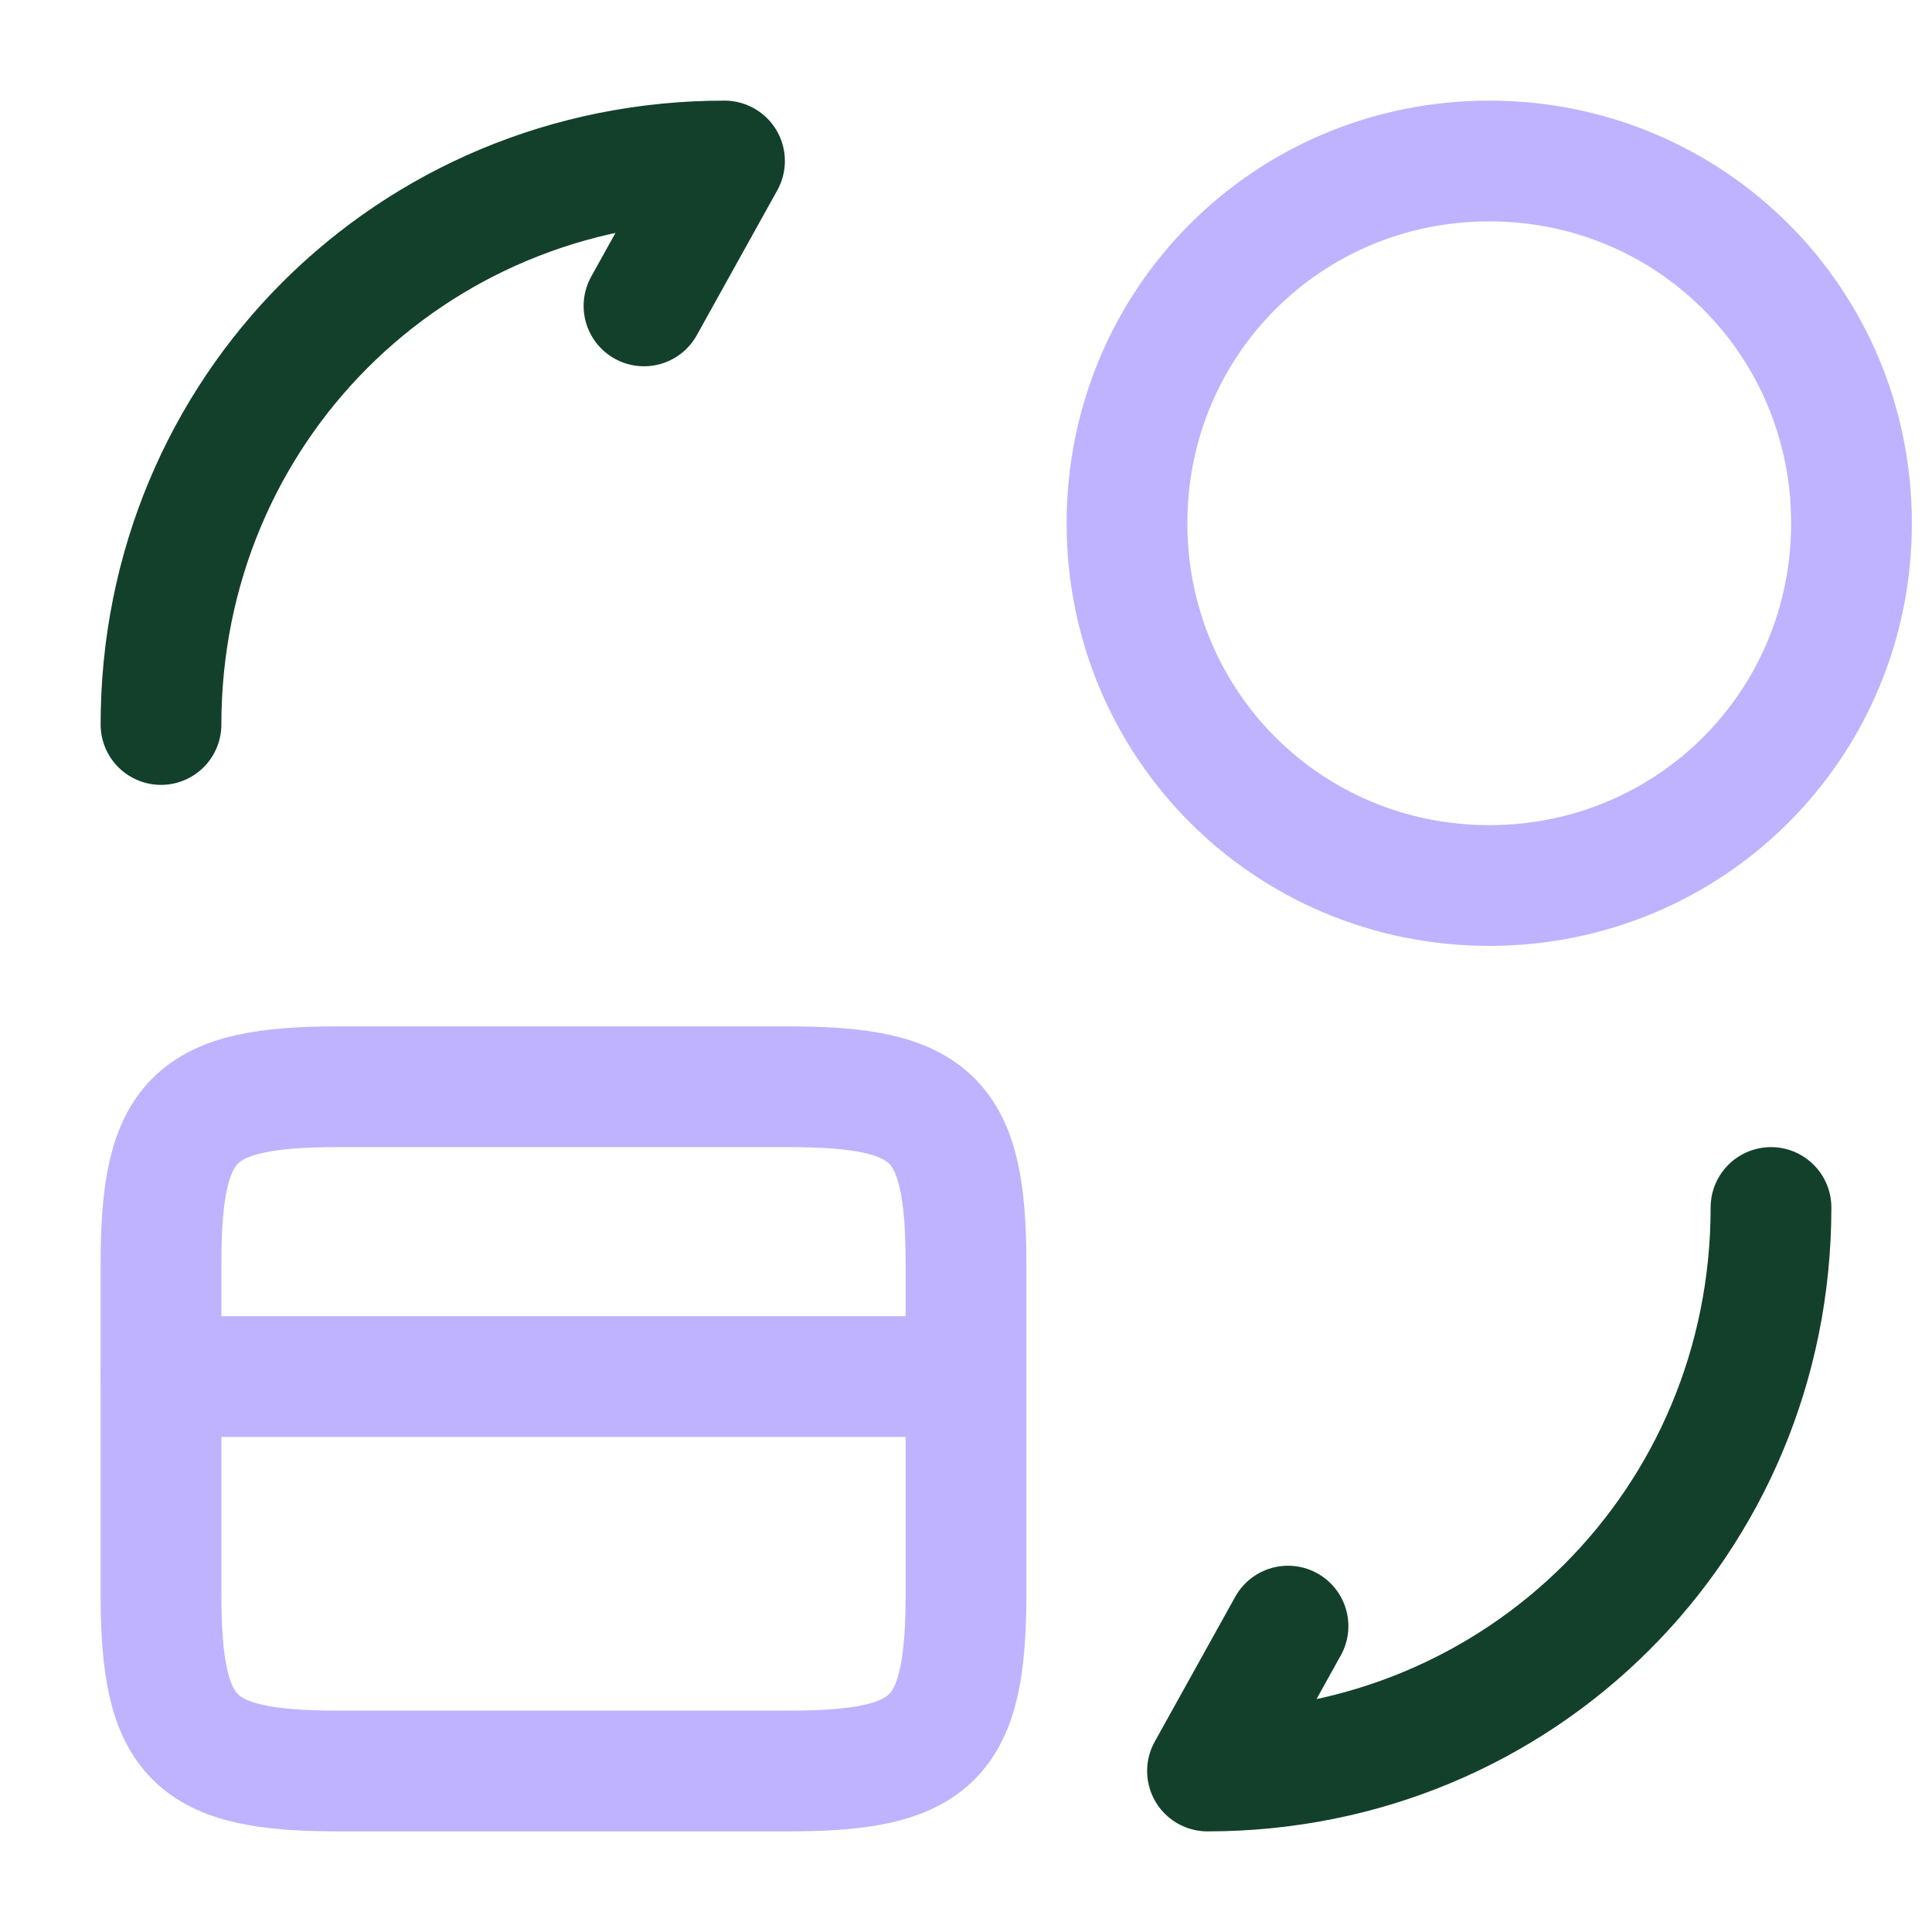
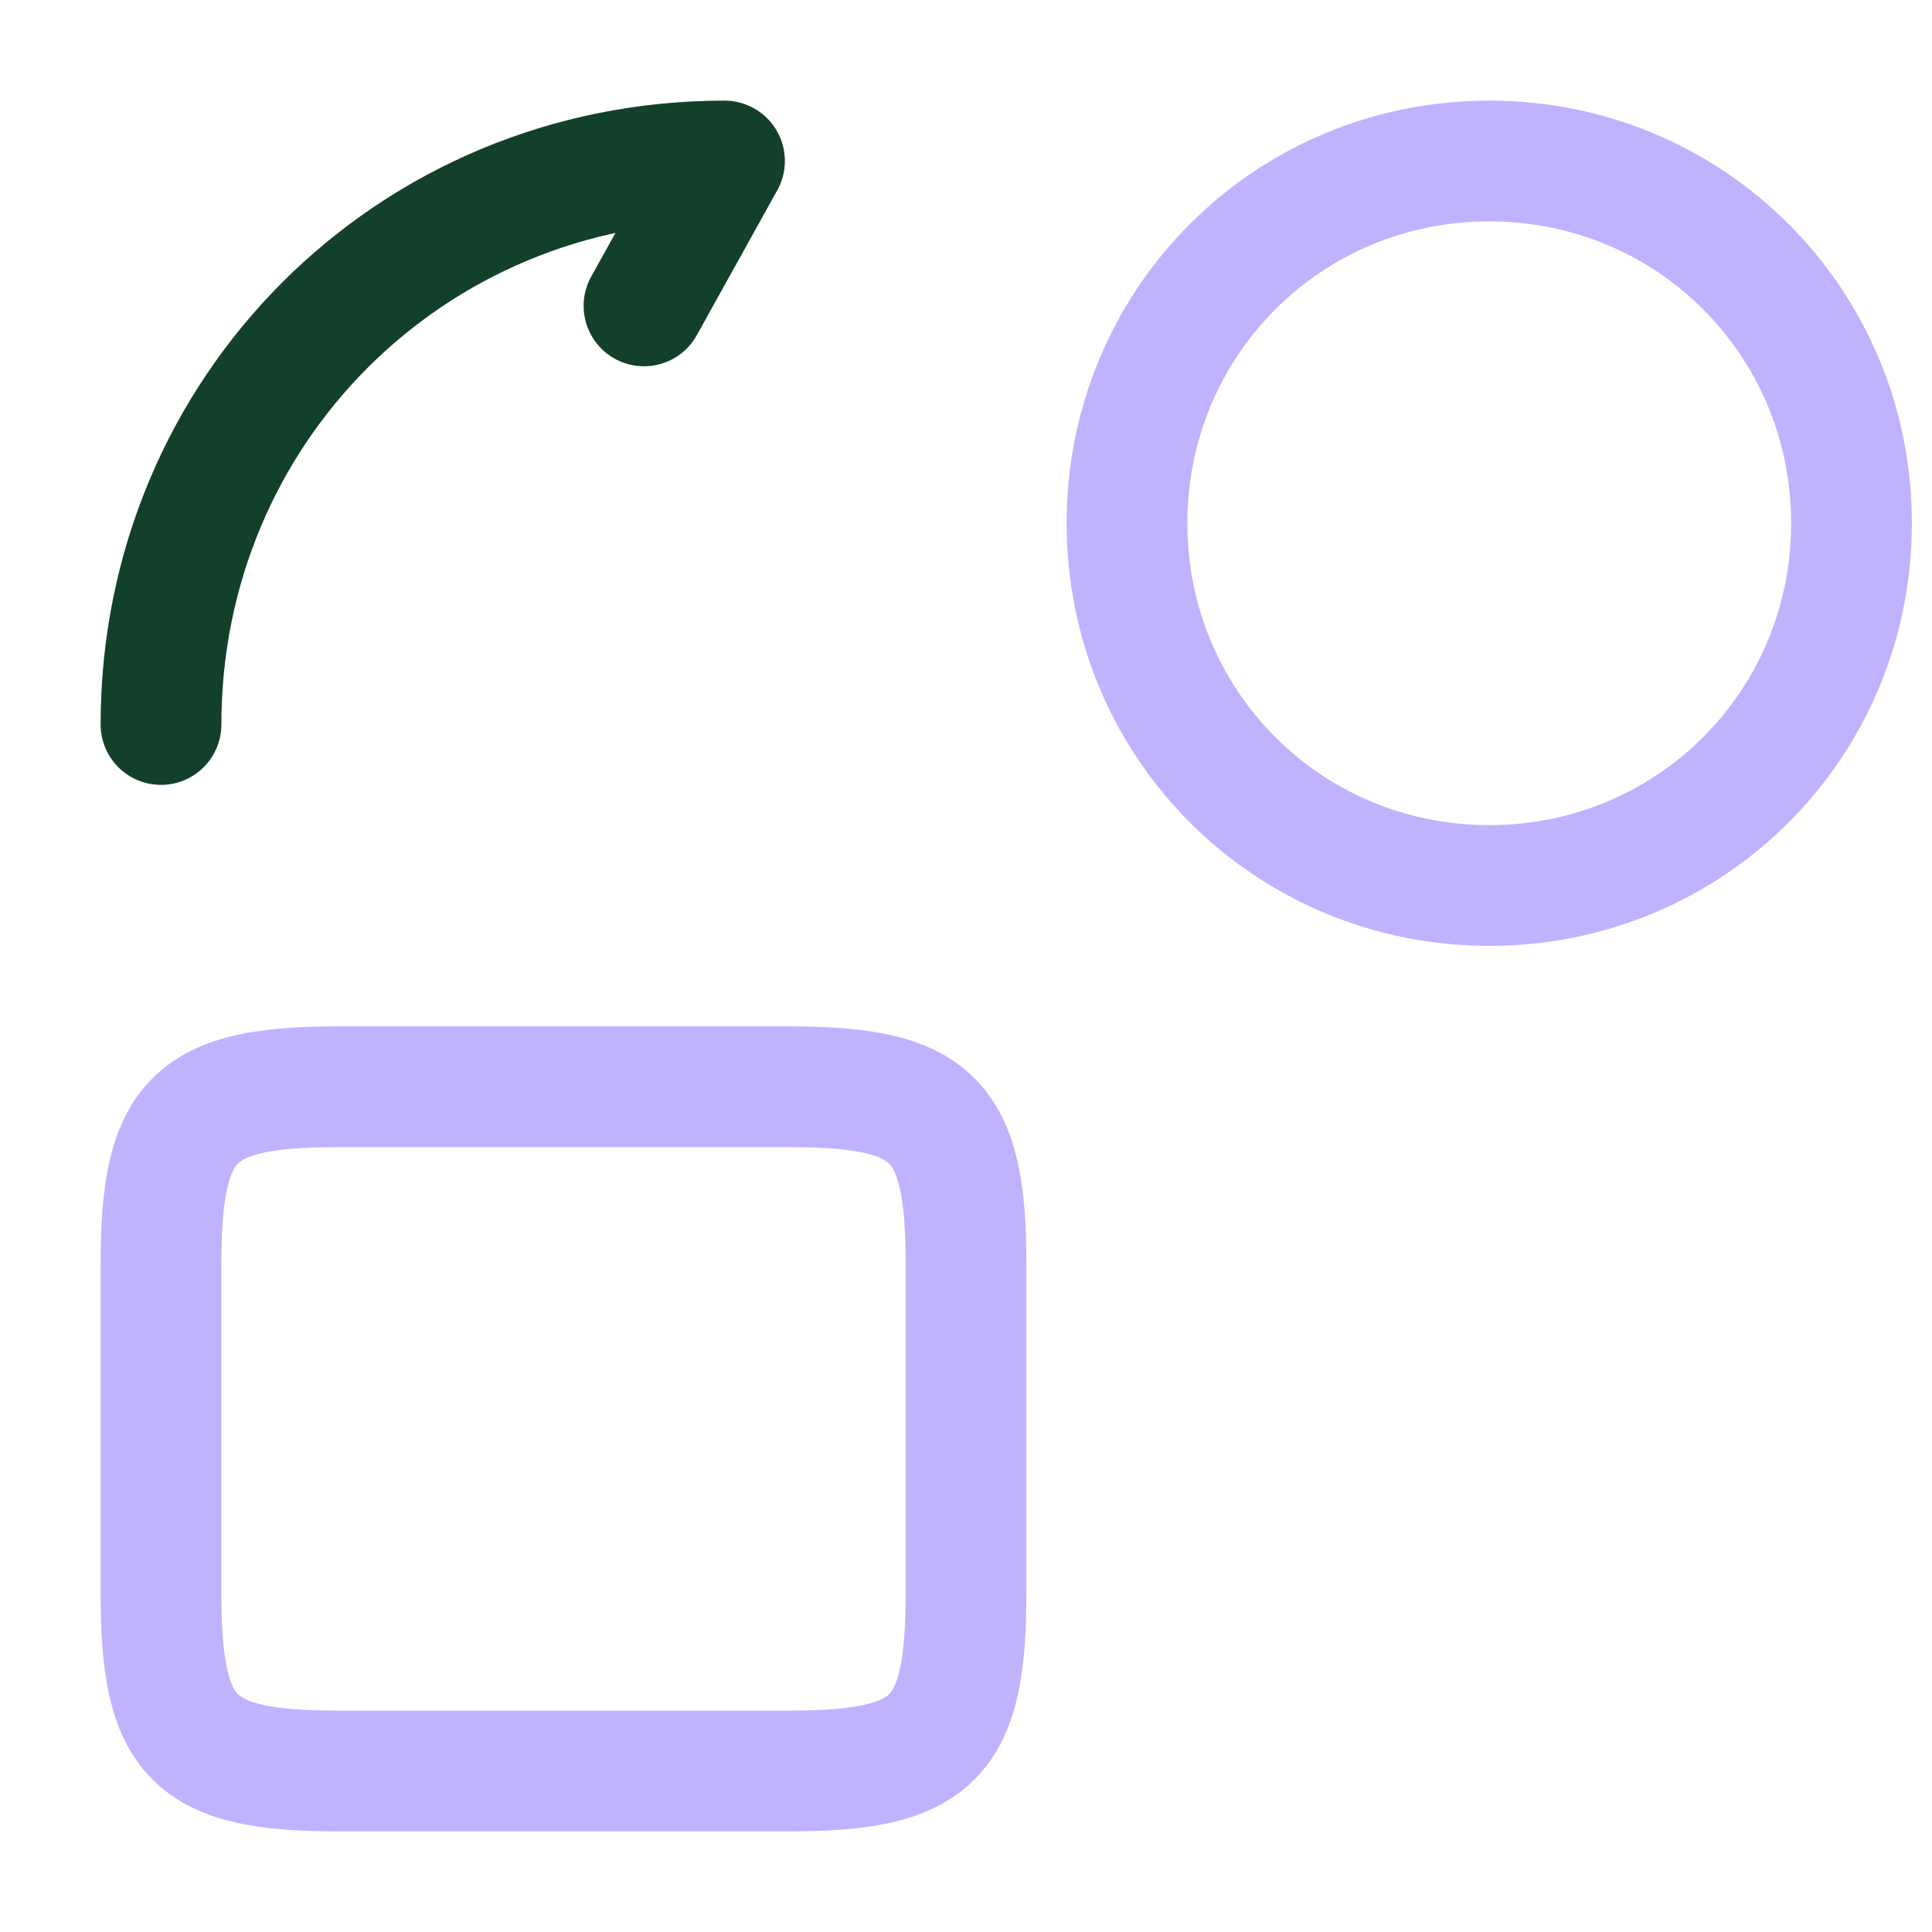
<svg xmlns="http://www.w3.org/2000/svg" id="Layer_1" version="1.1" viewBox="0 0 24 24">
  <defs>
    <style>
      .st0 {
        stroke: #13402a;
      }

      .st0, .st1 {
        fill: none;
        stroke-linecap: round;
        stroke-linejoin: round;
        stroke-width: 1.5px;
      }

      .st1 {
        stroke: #bfb3ff;
      }
    </style>
  </defs>
-   <path class="st1" d="M2,17.1h10" />
  <path class="st1" d="M4.2,13.5h5.6c1.8,0,2.2.4,2.2,2.2v4.1c0,1.8-.4,2.2-2.2,2.2h-5.6c-1.8,0-2.2-.4-2.2-2.2v-4.1c0-1.8.4-2.2,2.2-2.2Z" />
-   <path class="st0" d="M22,15c0,3.9-3.1,7-7,7l1-1.8" />
  <path class="st0" d="M2,9c0-3.9,3.1-7,7-7l-1,1.8" />
  <path class="st1" d="M18.5,11c2.5,0,4.5-2,4.5-4.5s-2-4.5-4.5-4.5-4.5,2-4.5,4.5,2,4.5,4.5,4.5Z" />
</svg>